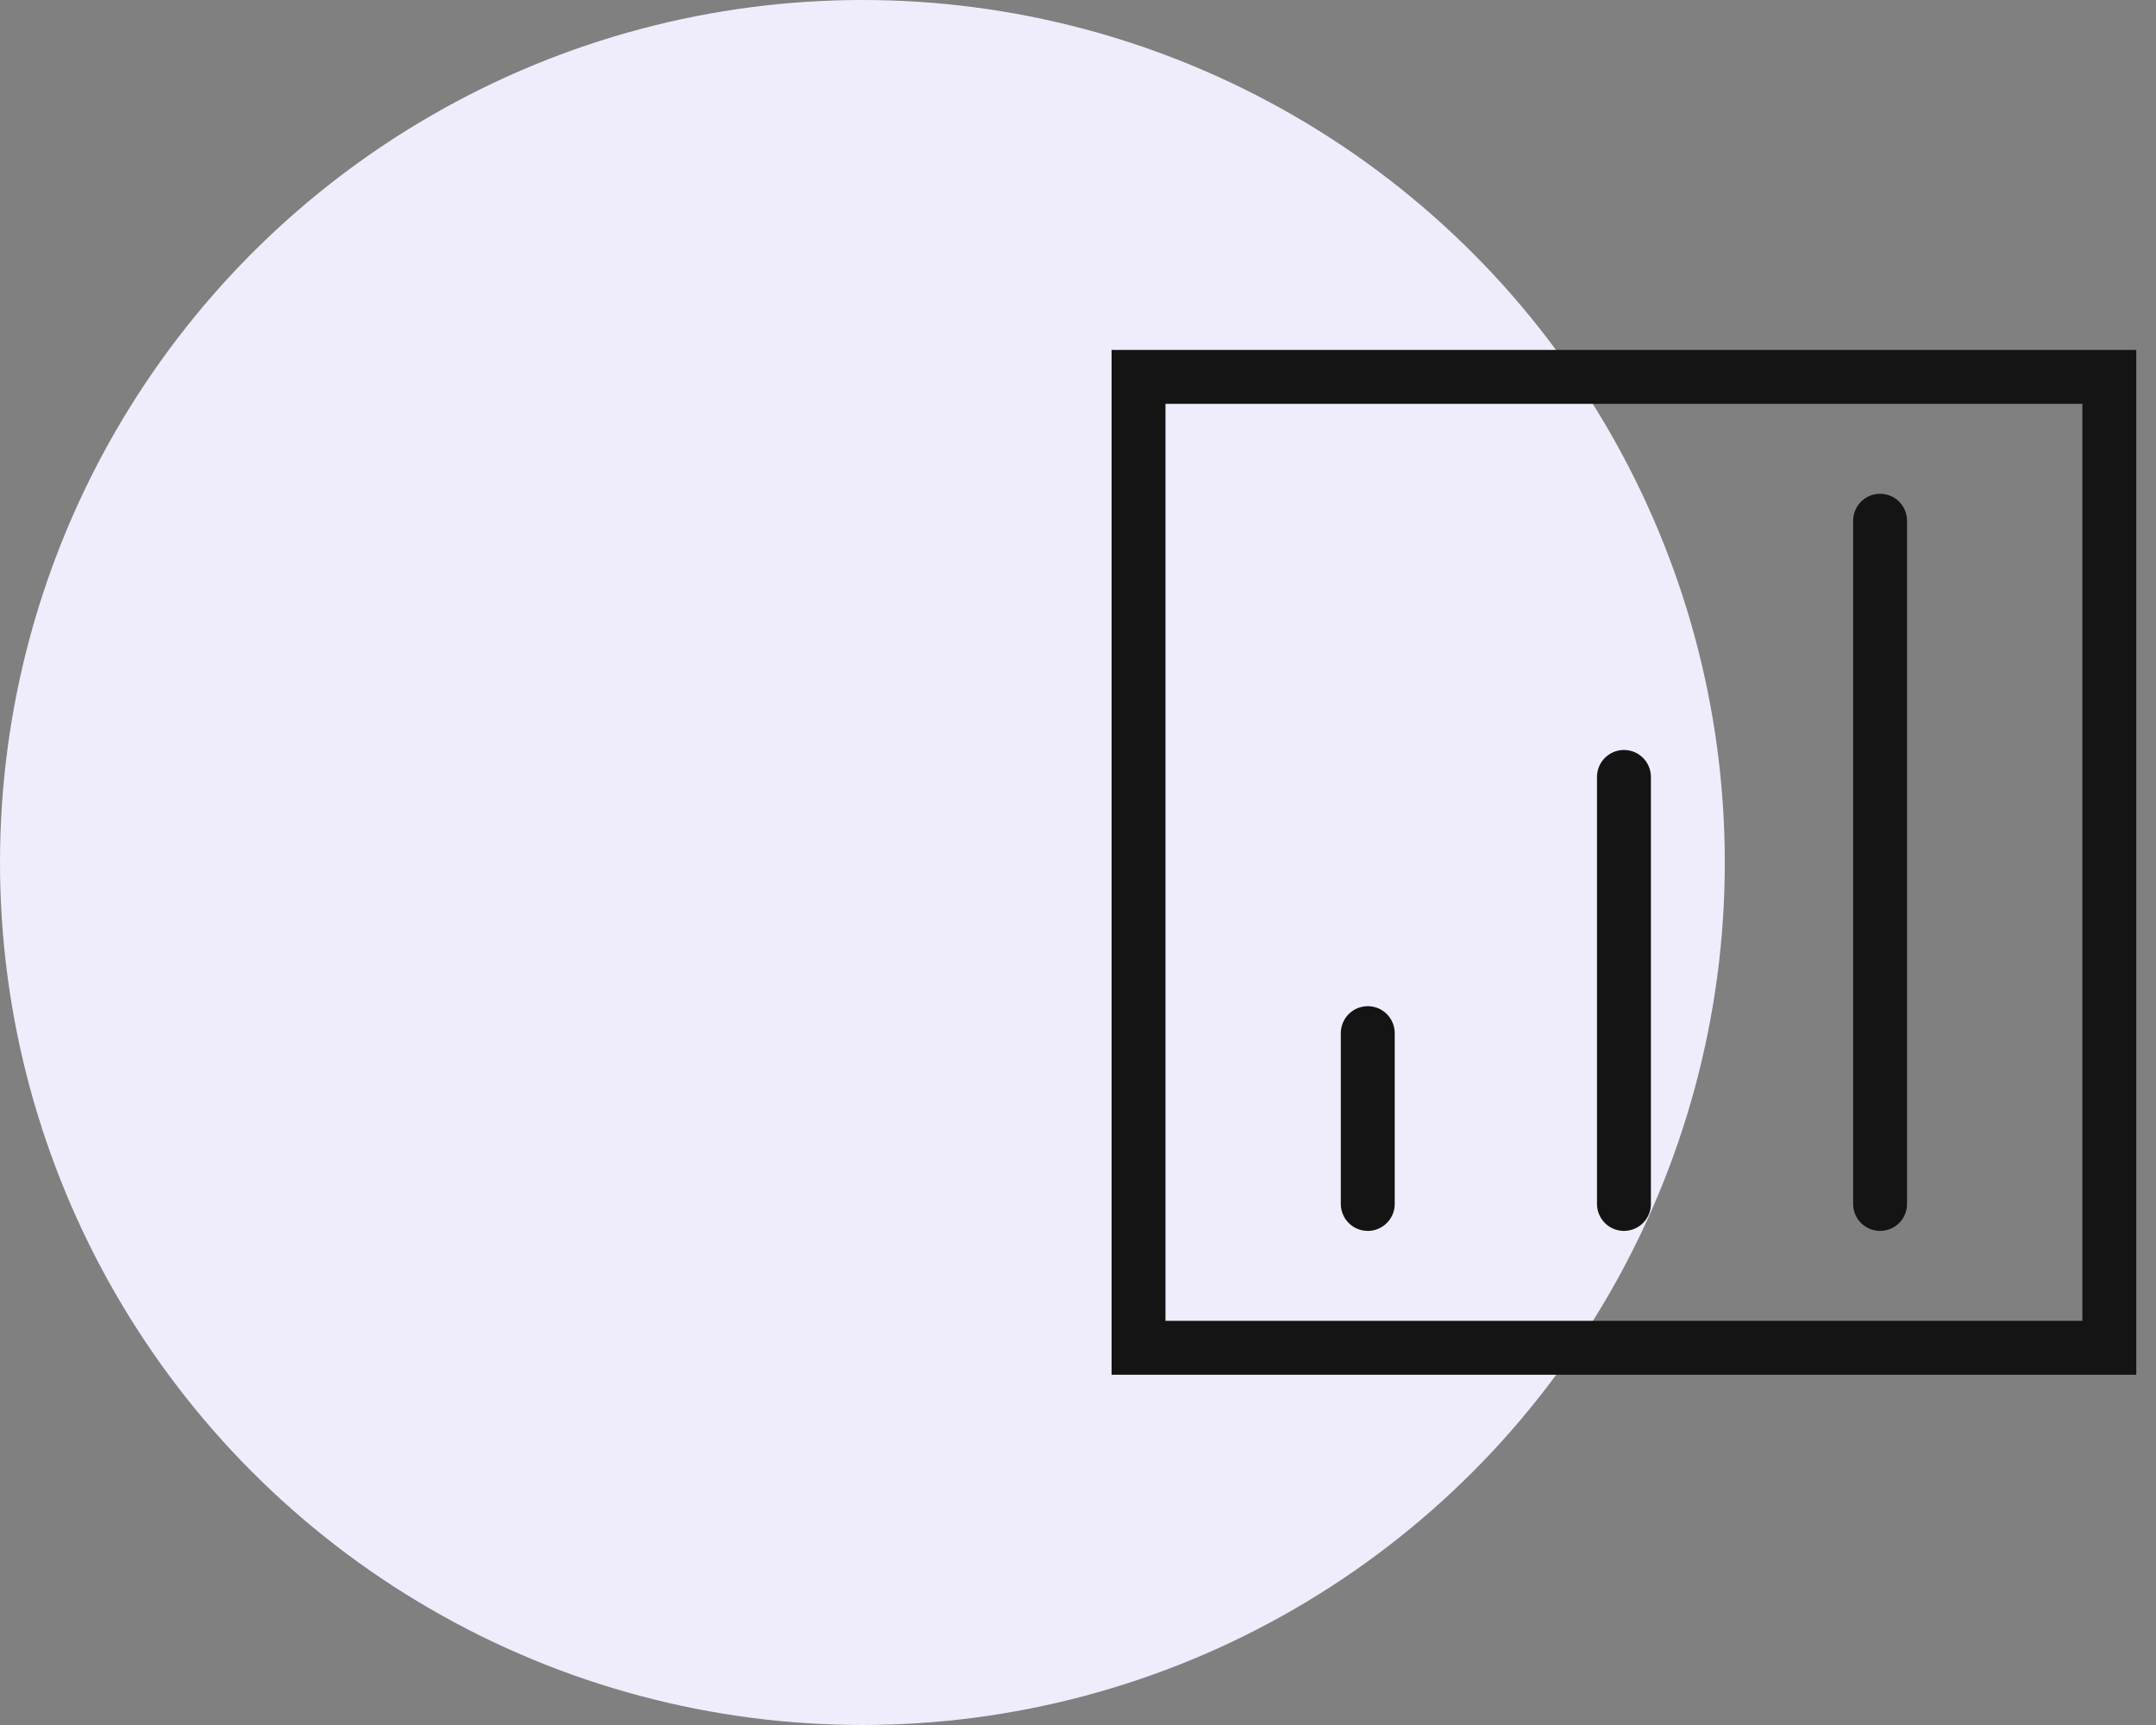
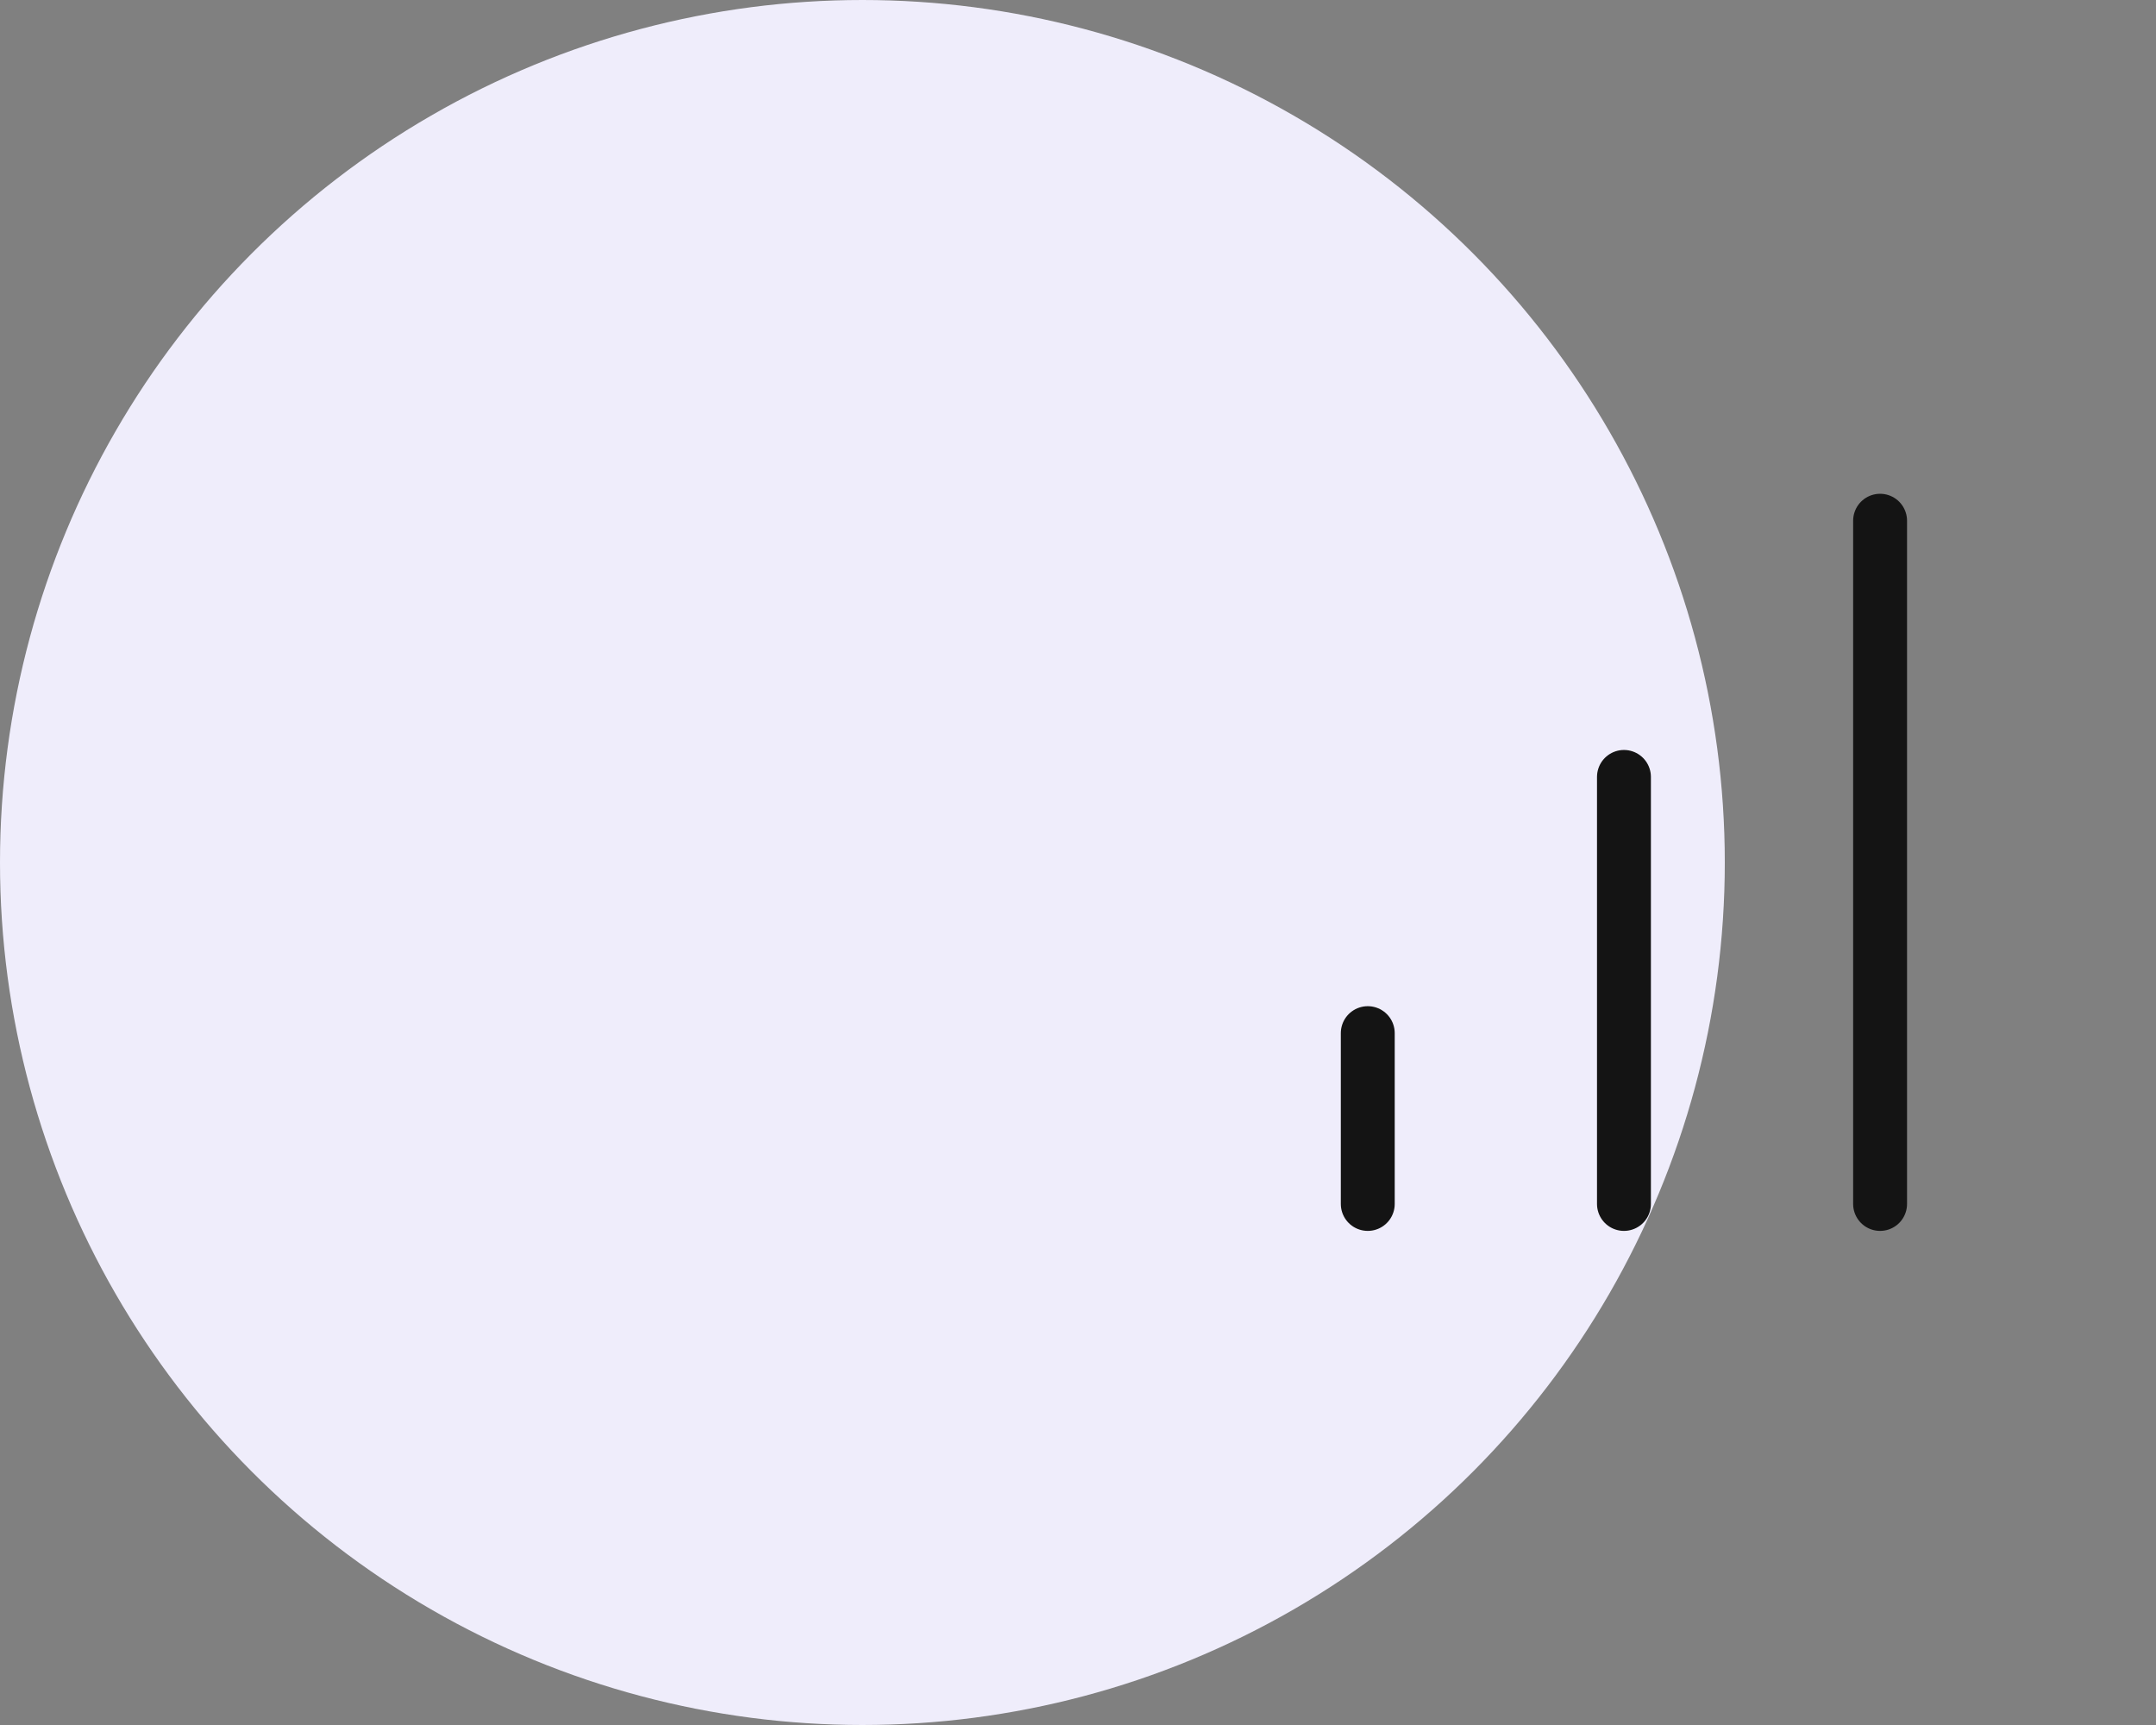
<svg xmlns="http://www.w3.org/2000/svg" width="80" height="64" viewBox="0 0 80 64" fill="none">
  <rect x="0" y="0" width="80" height="64" fill="#808080" stroke="none" />
  <circle cx="32" cy="32" r="32" fill="#EFEDFB" />
-   <rect x="42.246" y="13.983" width="36.022" height="36.022" stroke="#141414" stroke-width="2" />
  <path d="M60.258 44.668V28.825" stroke="#141414" stroke-width="2" stroke-linecap="round" stroke-linejoin="round" />
  <path d="M69.762 44.668V19.32" stroke="#141414" stroke-width="2" stroke-linecap="round" stroke-linejoin="round" />
  <path d="M50.752 44.668V38.331" stroke="#141414" stroke-width="2" stroke-linecap="round" stroke-linejoin="round" />
</svg>